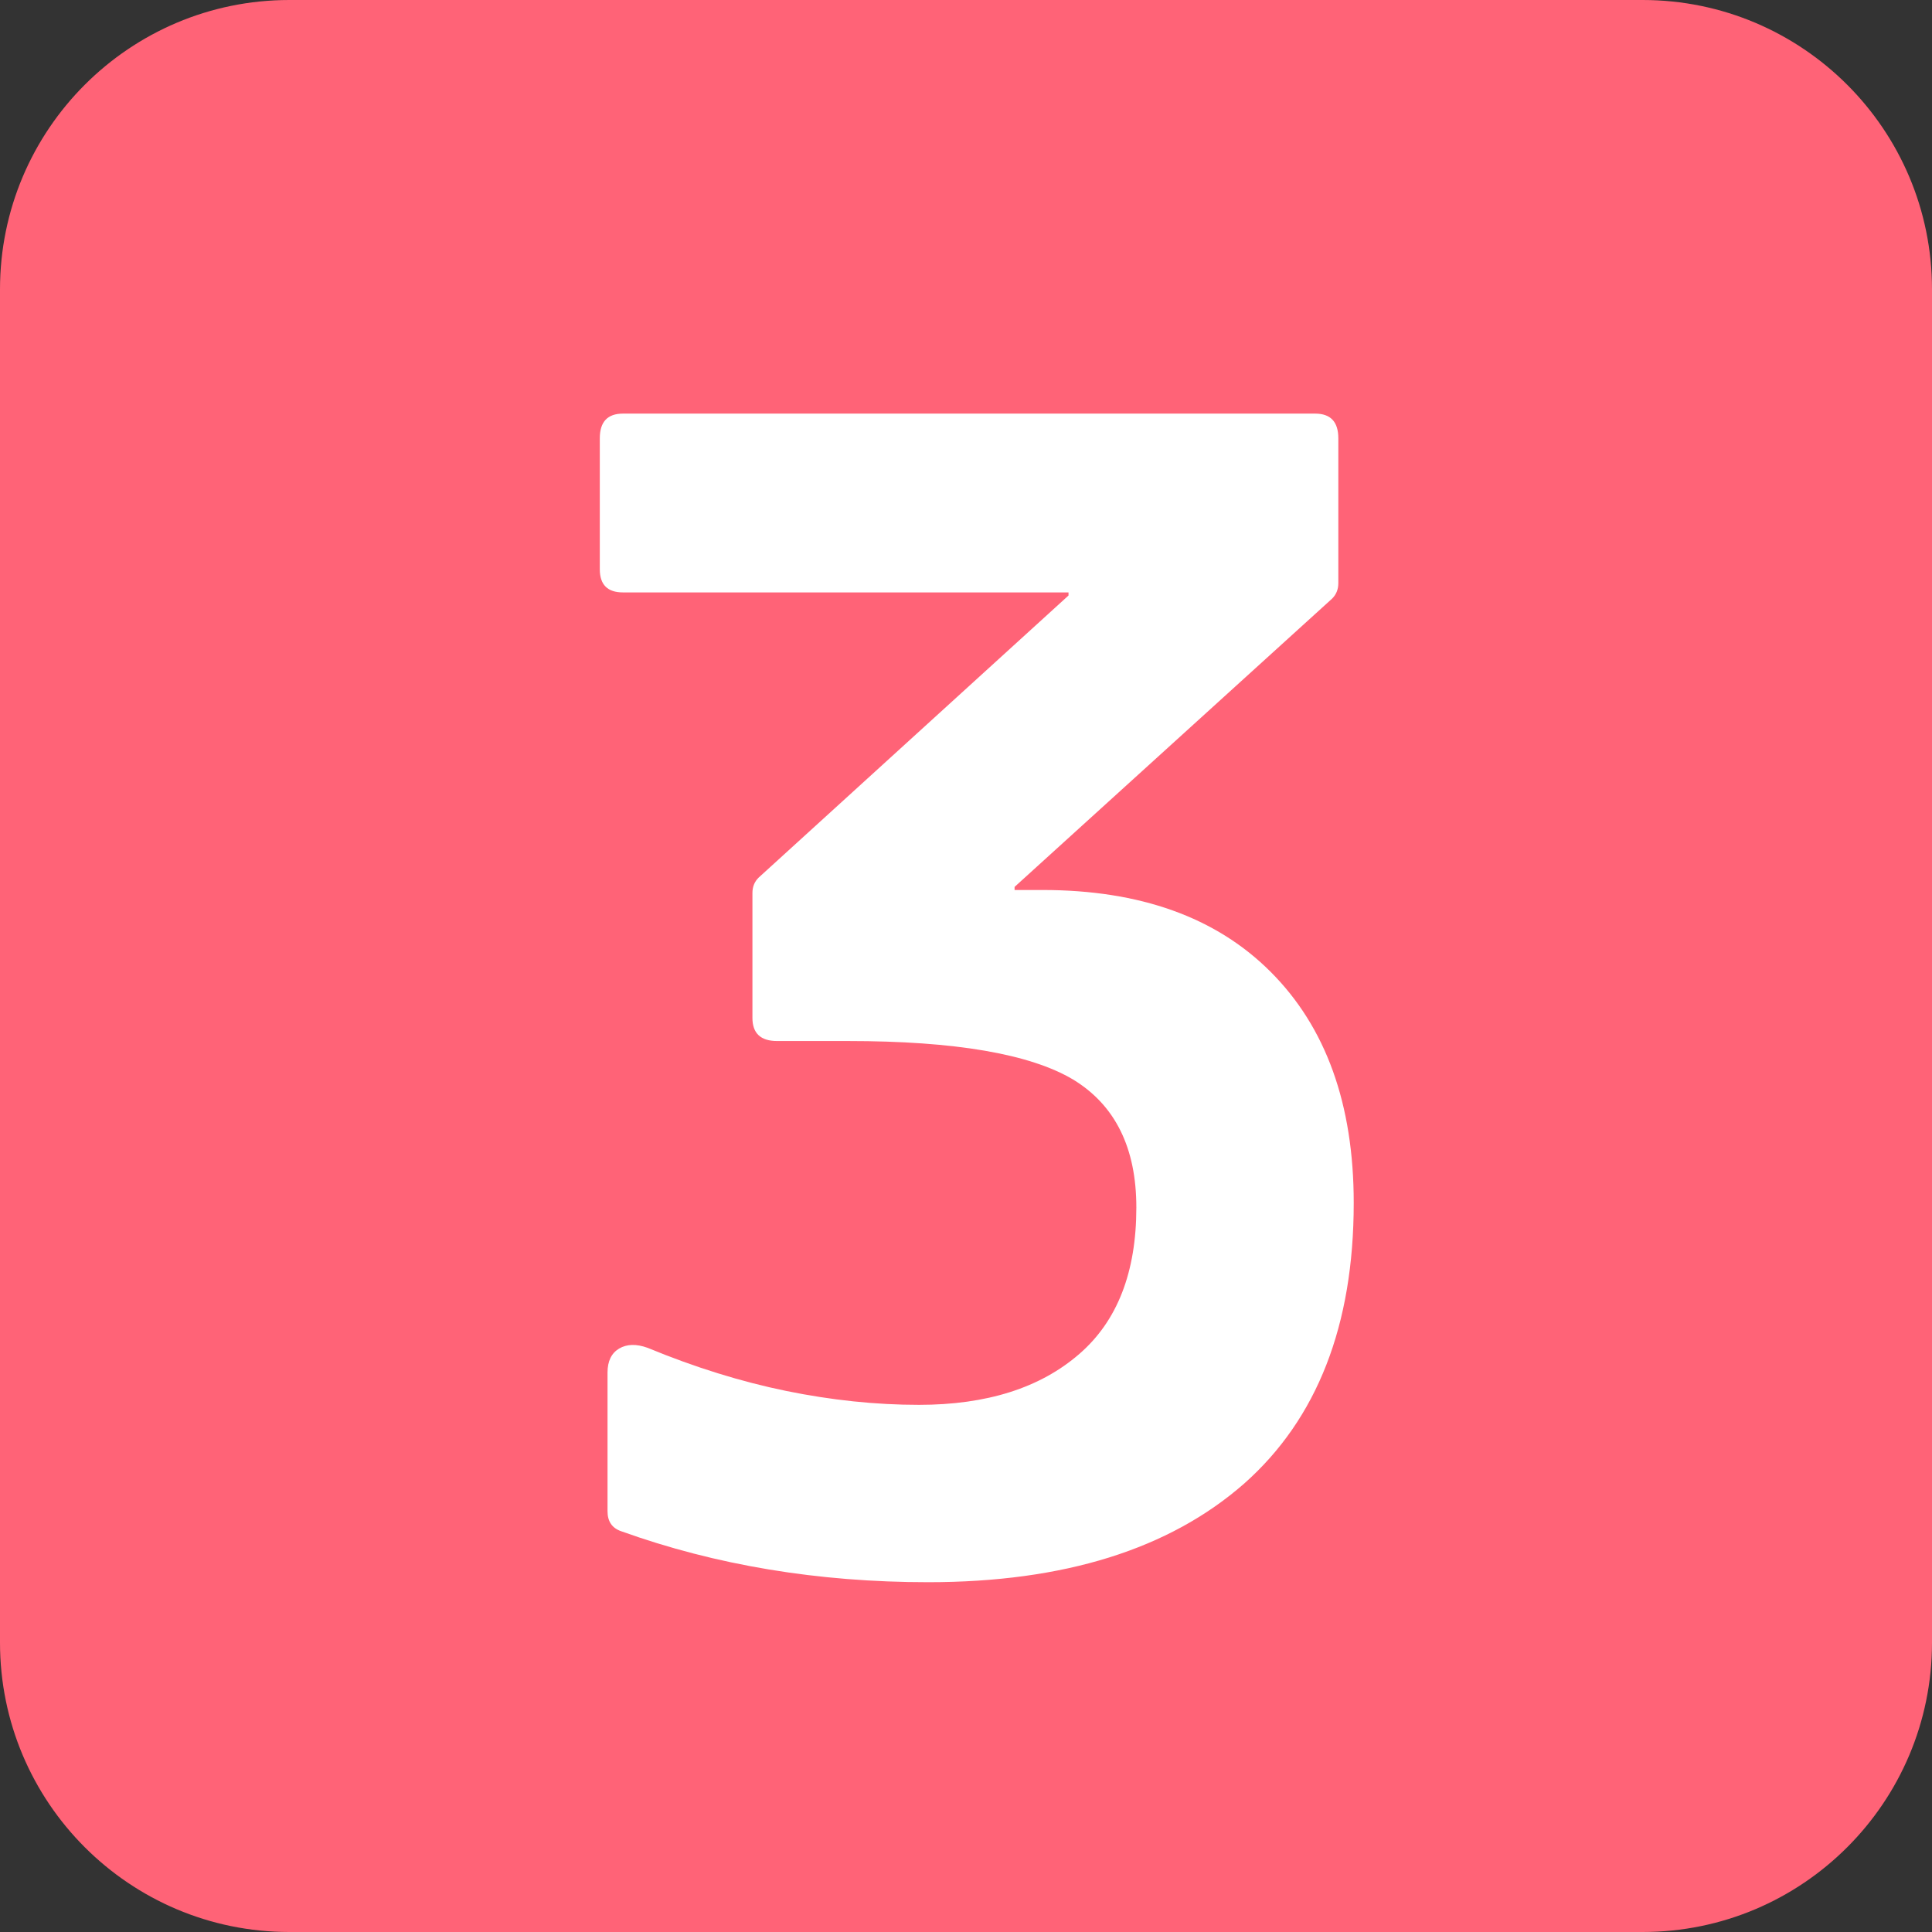
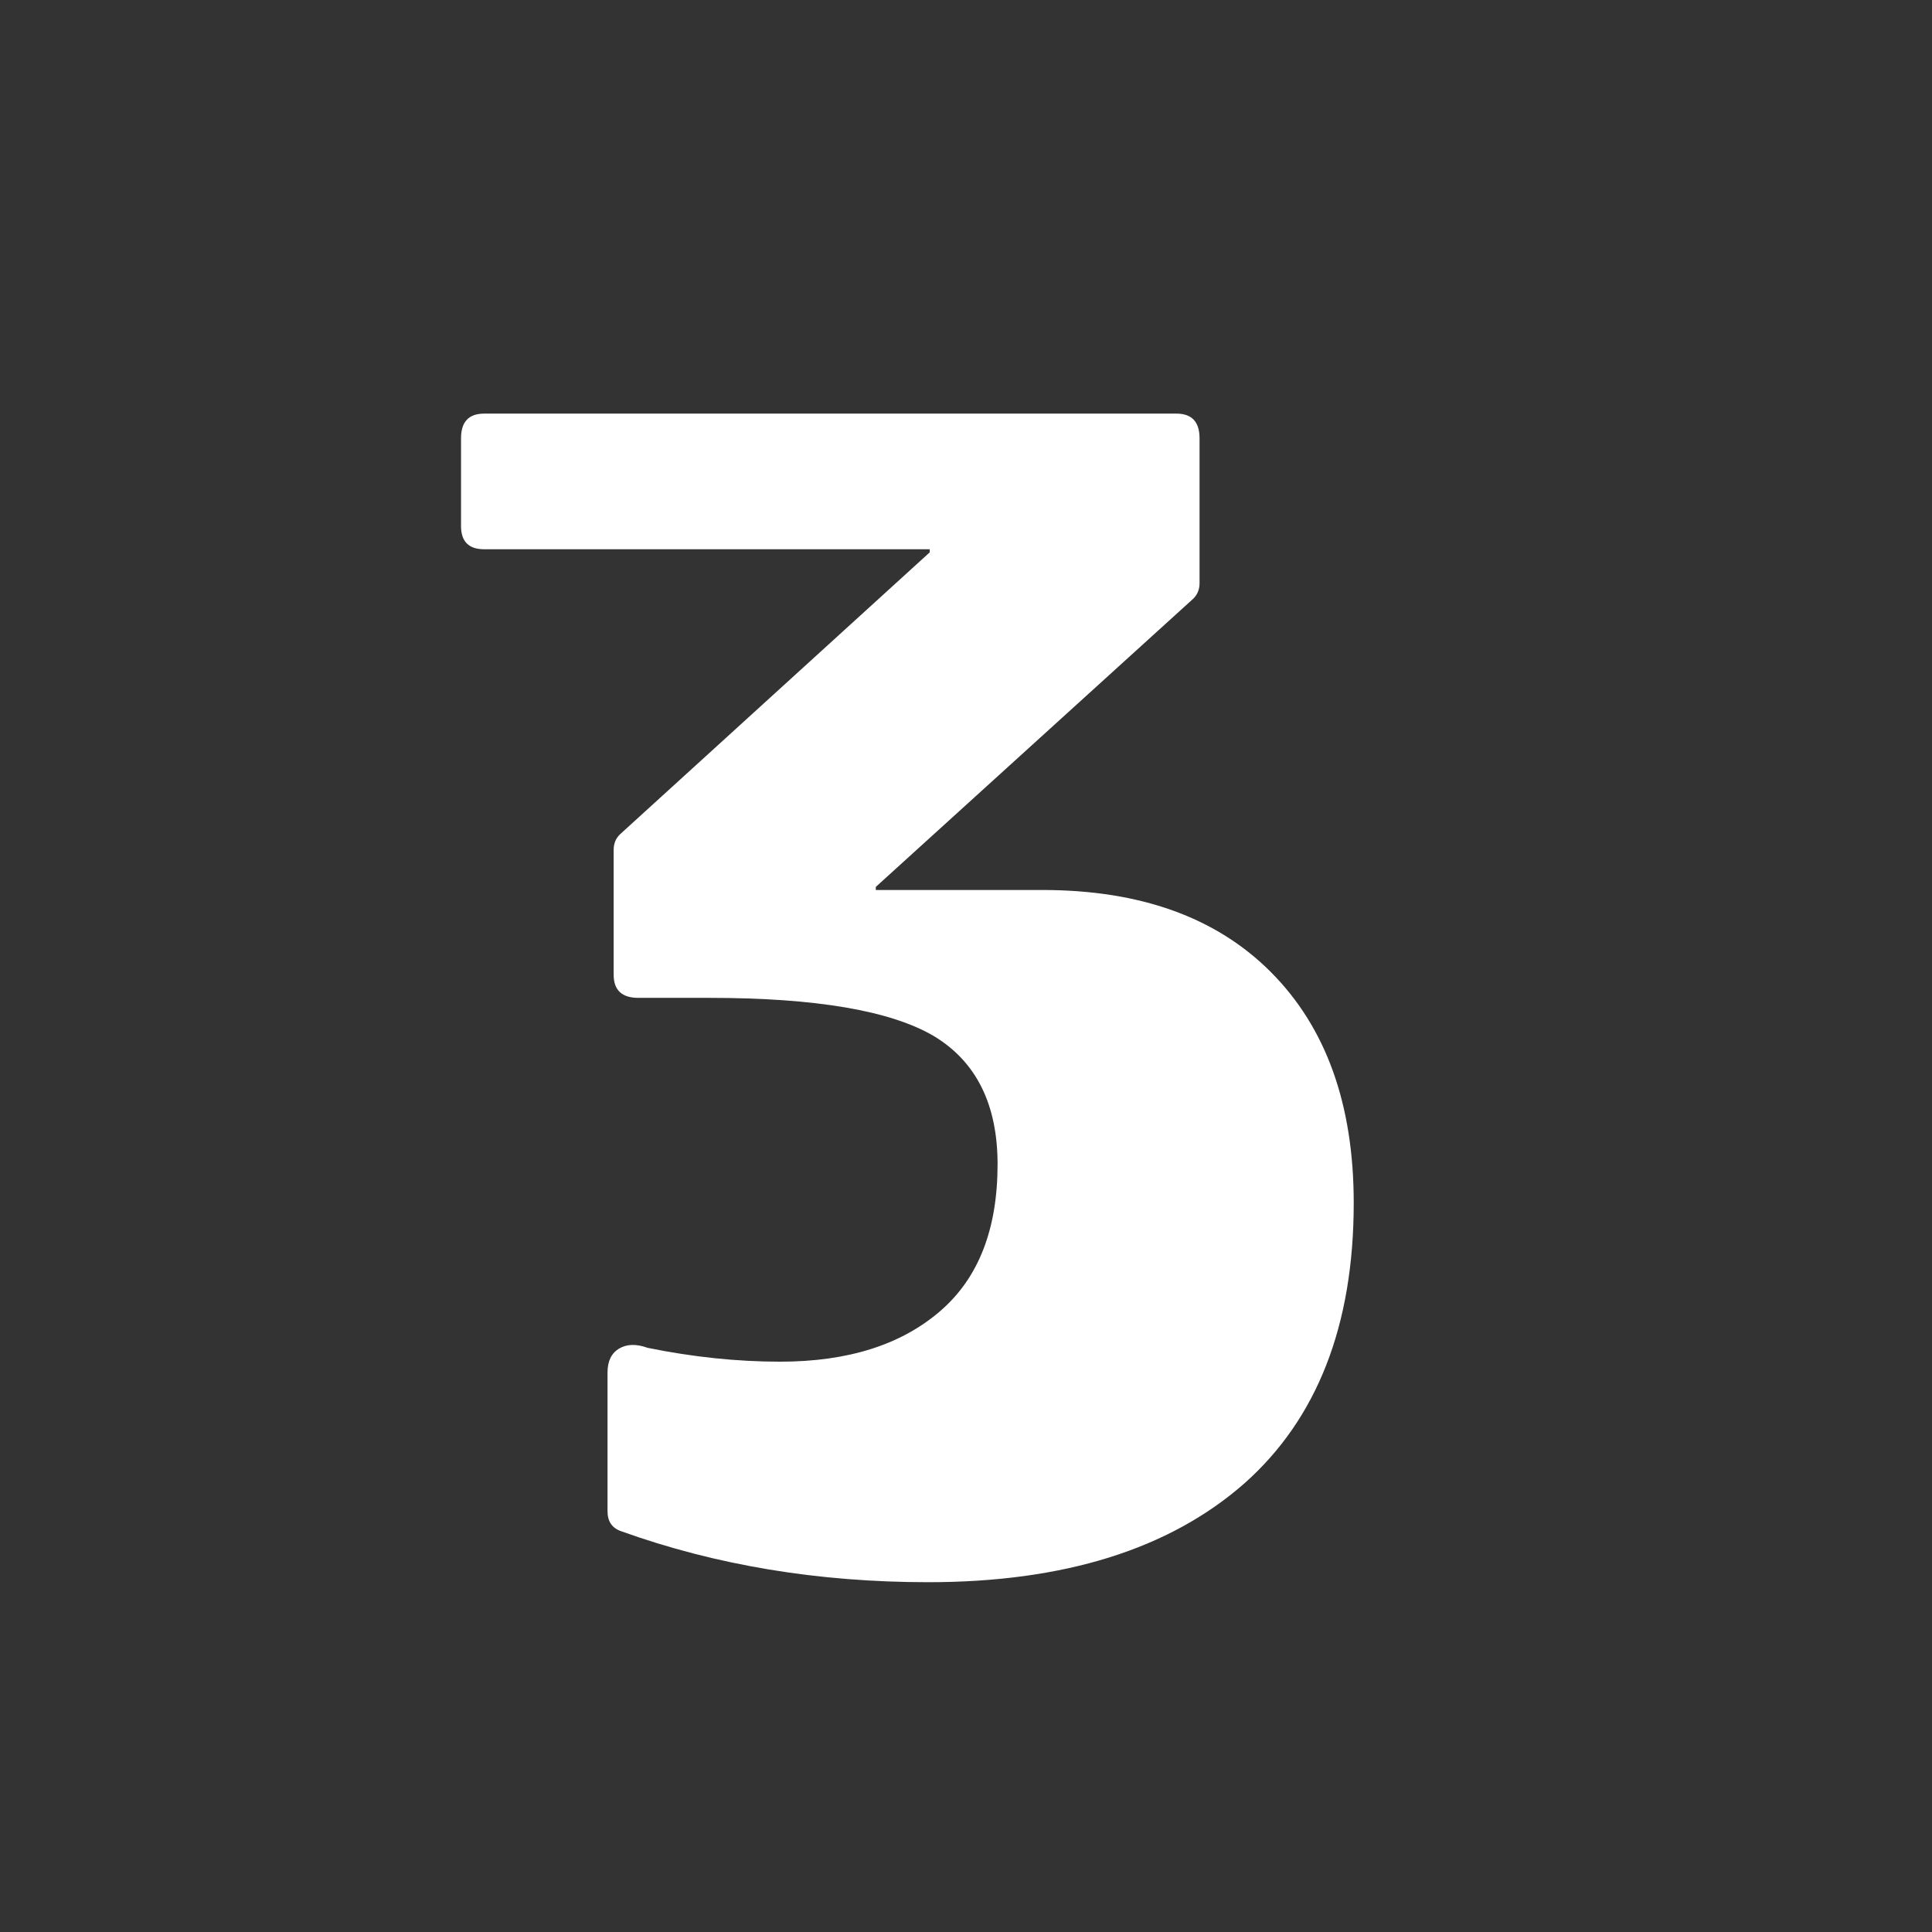
<svg xmlns="http://www.w3.org/2000/svg" version="1.1" id="レイヤー_1" x="0px" y="0px" width="35px" height="35px" viewBox="0 0 35 35" enable-background="new 0 0 35 35" xml:space="preserve">
  <rect x="0" y="0" width="35" height="35" fill="#333333" stroke="none" />
-   <path fill="#FF6377" d="M29.757,35H5.242C2.348,35,0,32.653,0,29.757V5.242C0,2.348,2.348,0,5.242,0h24.515  C32.652,0,35,2.348,35,5.242v24.515C35,32.653,32.652,35,29.757,35" />
  <g>
-     <path fill="#FFFFFF" d="M18.883,16.123c1.769,0,3.146,0.494,4.133,1.48c1.006,1.005,1.508,2.402,1.508,4.189   c0,2.216-0.661,3.91-1.983,5.083c-1.359,1.192-3.268,1.788-5.726,1.788c-1.993,0-3.845-0.307-5.558-0.922   c-0.167-0.056-0.251-0.177-0.251-0.363v-2.514c0-0.205,0.07-0.349,0.209-0.433c0.14-0.083,0.312-0.088,0.517-0.014   c0.856,0.354,1.694,0.614,2.514,0.782c0.819,0.167,1.62,0.251,2.402,0.251c1.229,0,2.197-0.307,2.905-0.922   c0.688-0.596,1.033-1.48,1.033-2.653c0-1.08-0.382-1.853-1.145-2.318c-0.782-0.465-2.142-0.698-4.078-0.698h-1.285   c-0.298,0-0.447-0.14-0.447-0.419v-2.262c0-0.112,0.037-0.205,0.112-0.279l5.614-5.111v-0.056h-8.072   c-0.279,0-0.419-0.14-0.419-0.419V7.94c0-0.298,0.14-0.447,0.419-0.447h12.541c0.279,0,0.419,0.149,0.419,0.447v2.625   c0,0.112-0.038,0.205-0.112,0.279l-5.753,5.223v0.056H18.883z" />
+     <path fill="#FFFFFF" d="M18.883,16.123c1.769,0,3.146,0.494,4.133,1.48c1.006,1.005,1.508,2.402,1.508,4.189   c0,2.216-0.661,3.91-1.983,5.083c-1.359,1.192-3.268,1.788-5.726,1.788c-1.993,0-3.845-0.307-5.558-0.922   c-0.167-0.056-0.251-0.177-0.251-0.363v-2.514c0-0.205,0.07-0.349,0.209-0.433c0.14-0.083,0.312-0.088,0.517-0.014   c0.819,0.167,1.62,0.251,2.402,0.251c1.229,0,2.197-0.307,2.905-0.922   c0.688-0.596,1.033-1.48,1.033-2.653c0-1.08-0.382-1.853-1.145-2.318c-0.782-0.465-2.142-0.698-4.078-0.698h-1.285   c-0.298,0-0.447-0.14-0.447-0.419v-2.262c0-0.112,0.037-0.205,0.112-0.279l5.614-5.111v-0.056h-8.072   c-0.279,0-0.419-0.14-0.419-0.419V7.94c0-0.298,0.14-0.447,0.419-0.447h12.541c0.279,0,0.419,0.149,0.419,0.447v2.625   c0,0.112-0.038,0.205-0.112,0.279l-5.753,5.223v0.056H18.883z" />
  </g>
</svg>